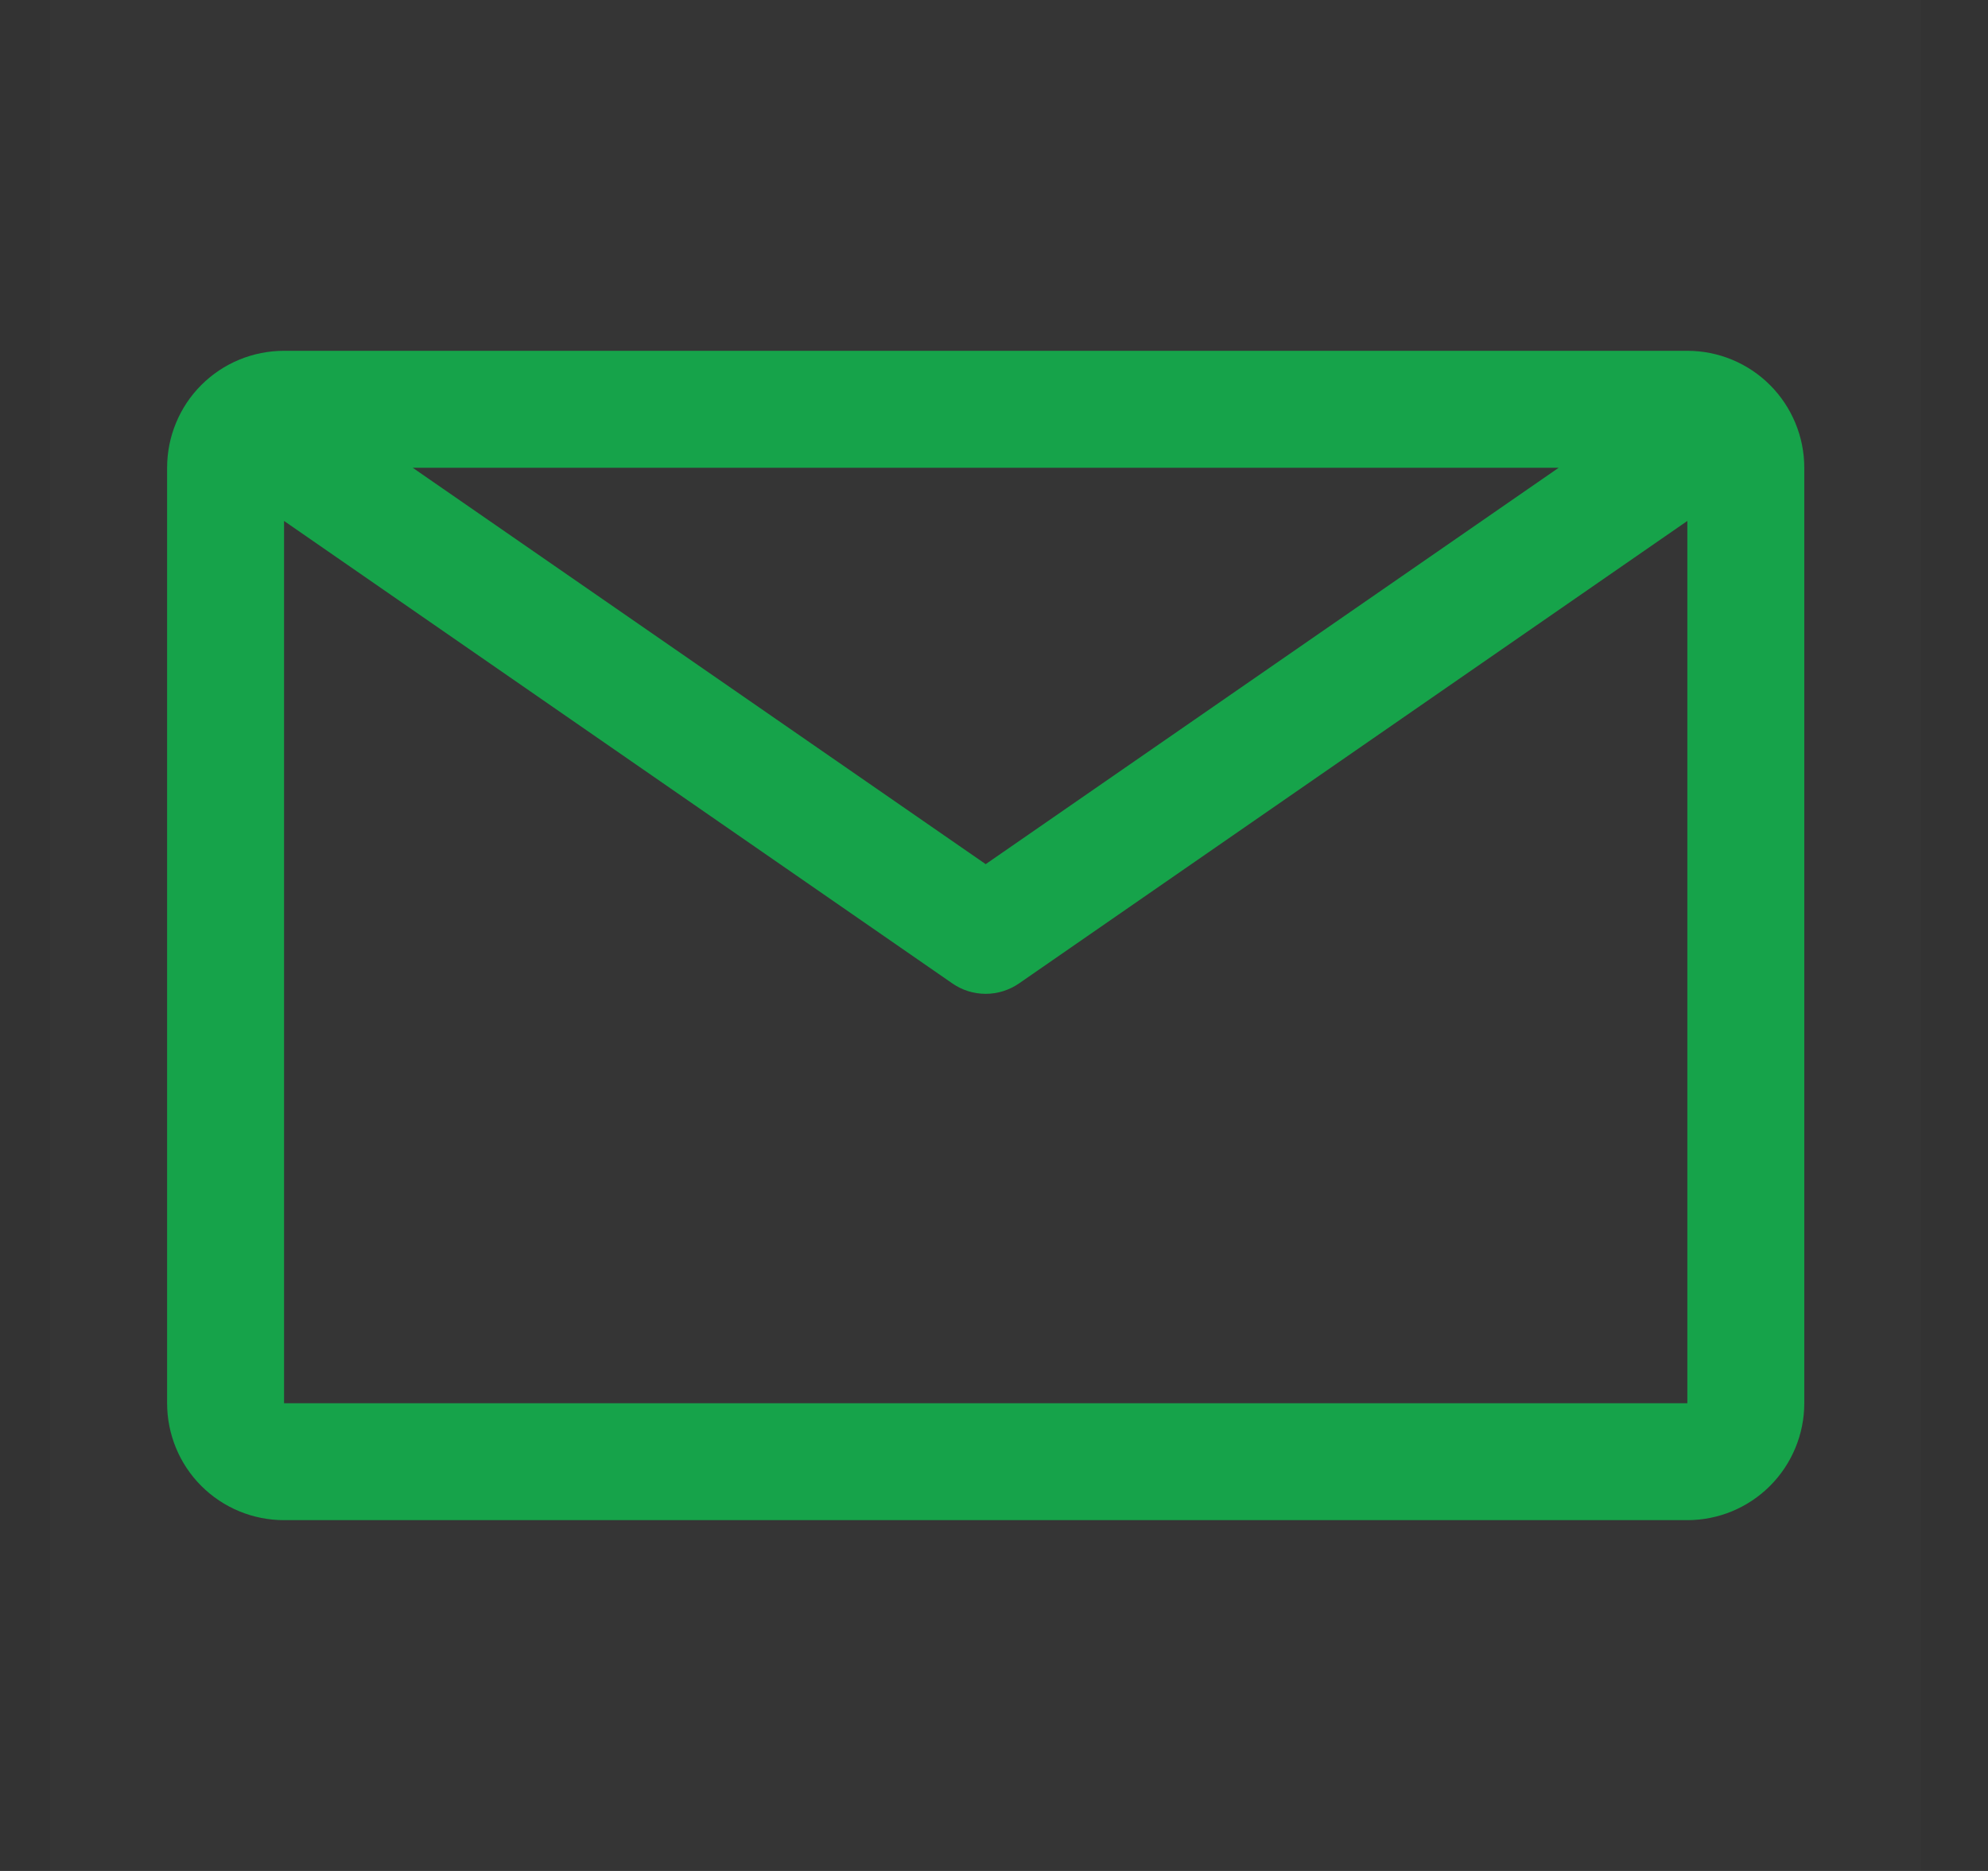
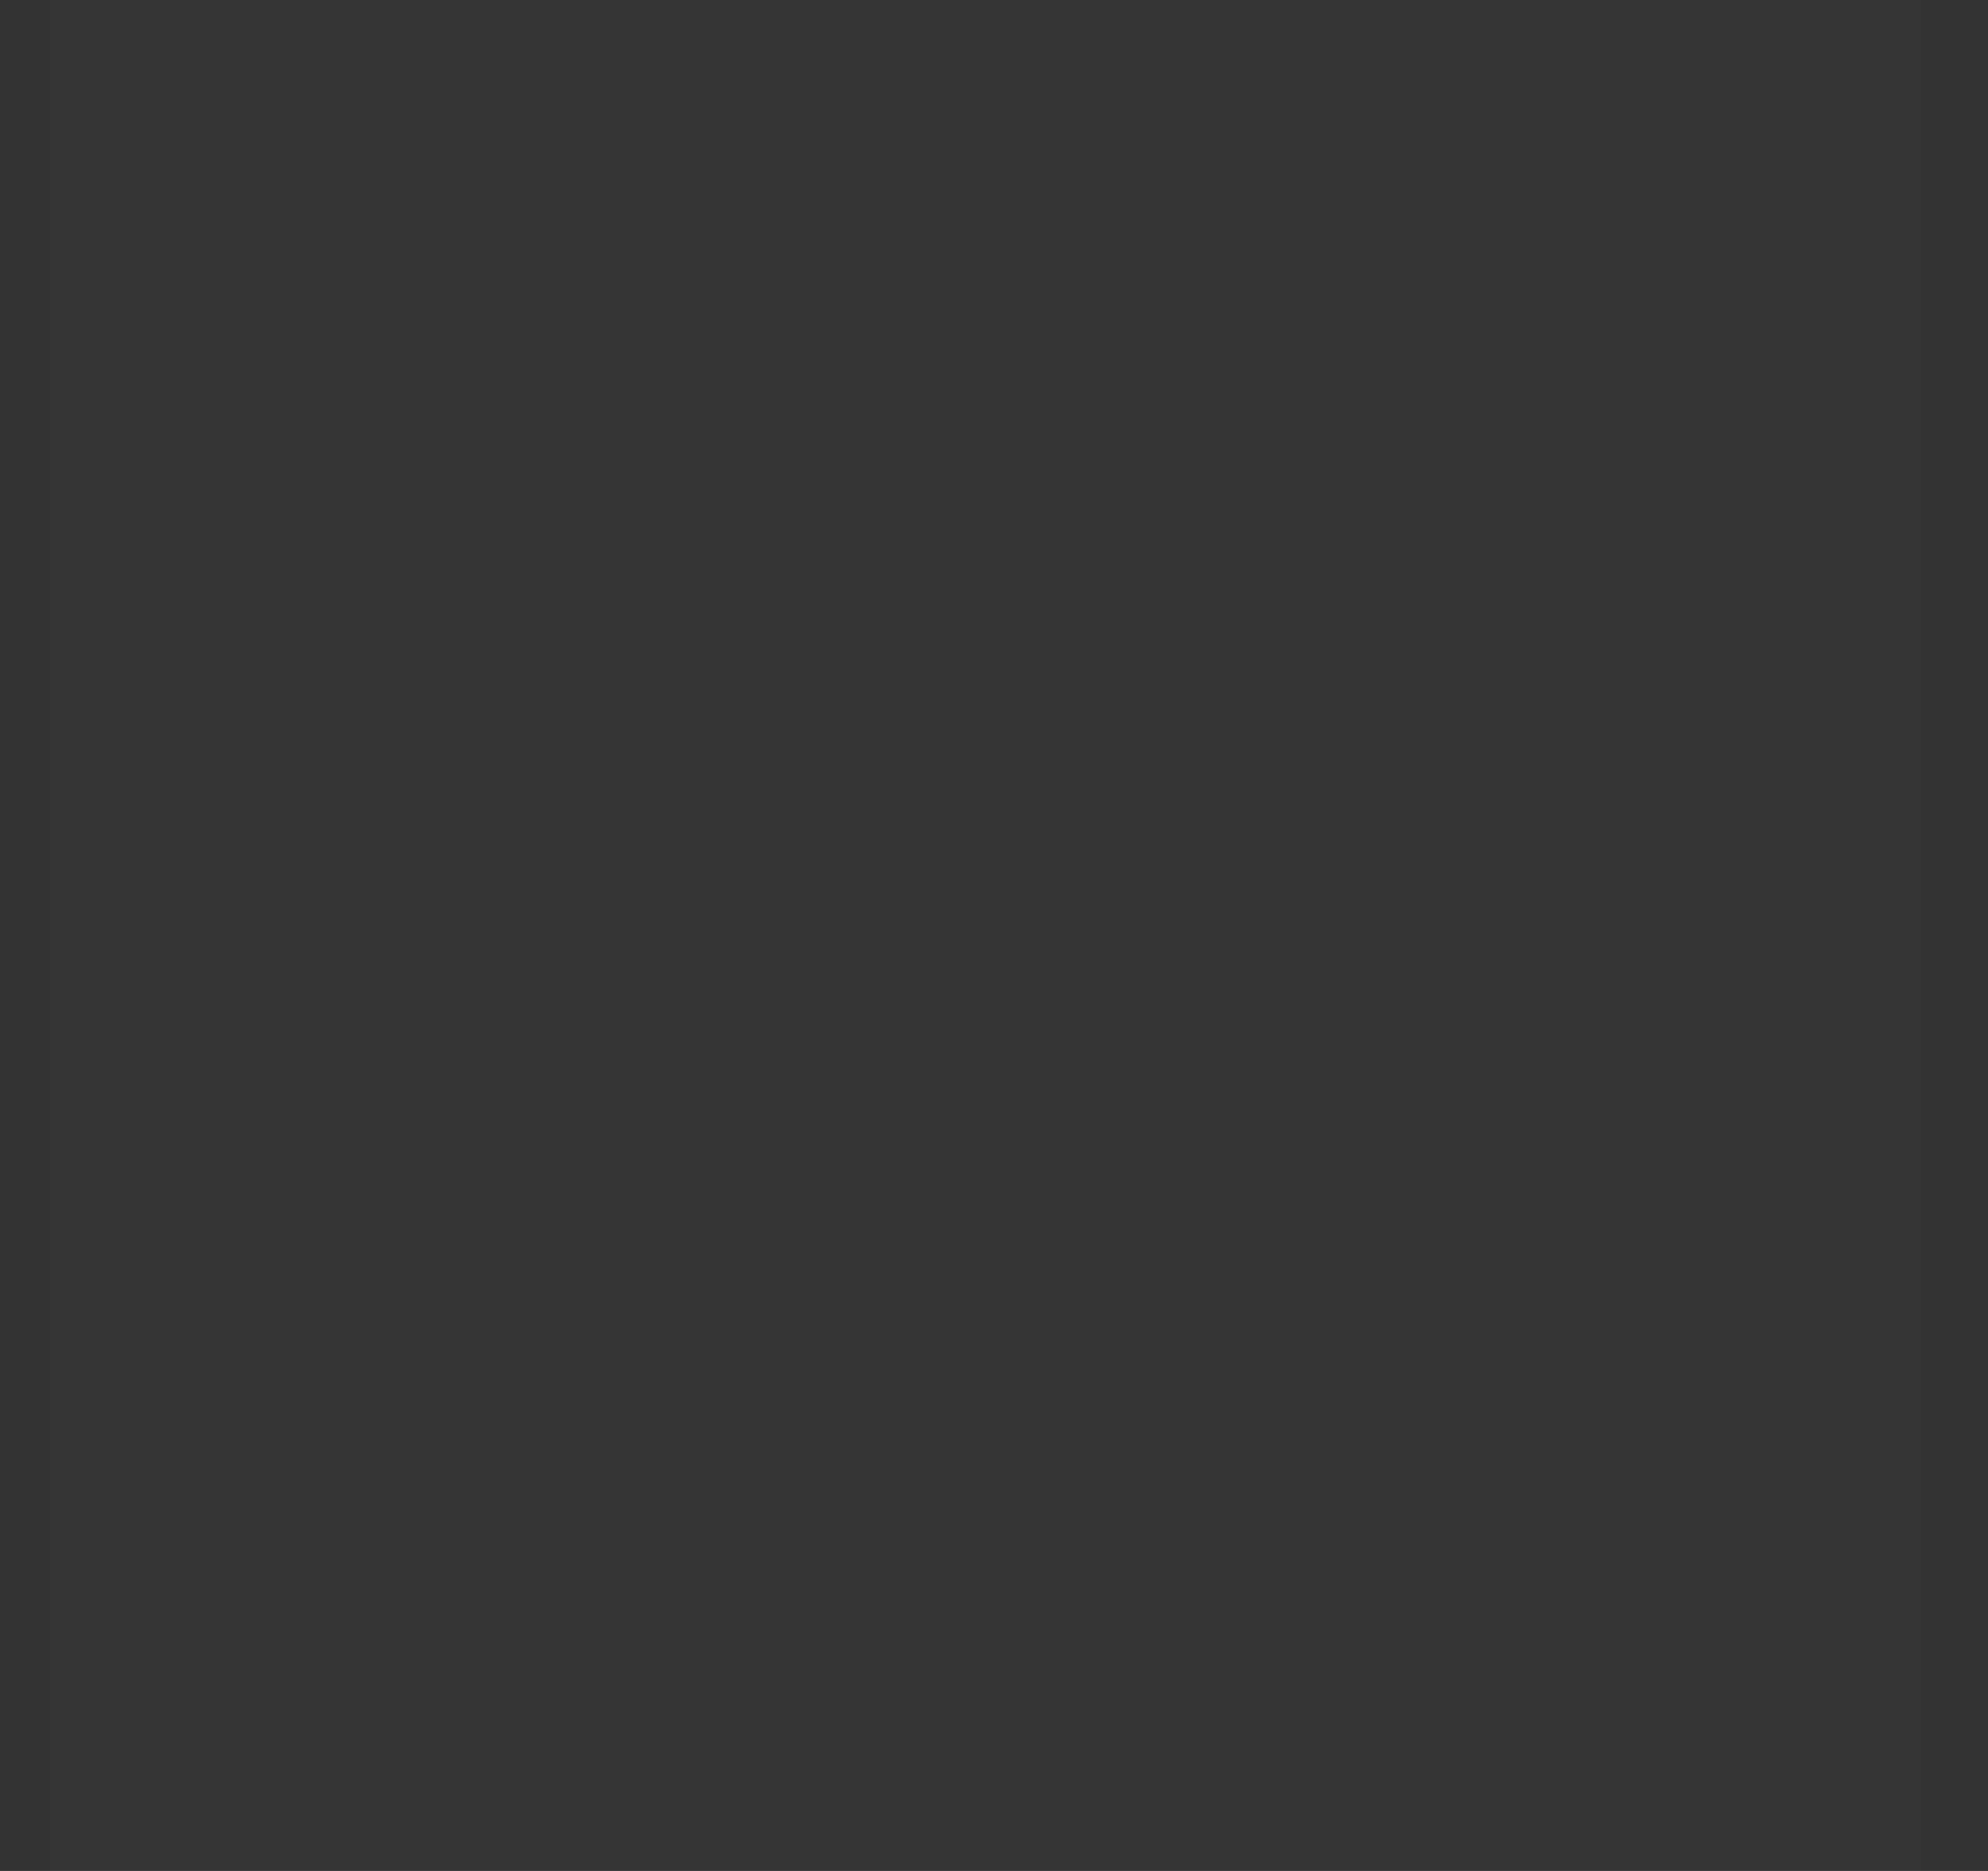
<svg xmlns="http://www.w3.org/2000/svg" width="17" height="16" viewBox="0 0 17 16" fill="none">
  <rect x="0" y="0" width="17" height="16" fill="#333333" stroke="none" />
  <rect width="16" height="16" transform="translate(0.429)" fill="white" fill-opacity="0.01" style="mix-blend-mode:multiply" />
-   <path d="M14.429 3H2.429C2.163 3 1.909 3.105 1.721 3.293C1.534 3.48 1.429 3.735 1.429 4V12C1.429 12.265 1.534 12.52 1.721 12.707C1.909 12.895 2.163 13 2.429 13H14.429C14.694 13 14.948 12.895 15.136 12.707C15.323 12.52 15.429 12.265 15.429 12V4C15.429 3.735 15.323 3.48 15.136 3.293C14.948 3.105 14.694 3 14.429 3ZM13.329 4L8.429 7.39L3.529 4H13.329ZM2.429 12V4.455L8.144 8.41C8.227 8.468 8.327 8.499 8.429 8.499C8.53 8.499 8.63 8.468 8.714 8.41L14.429 4.455V12H2.429Z" fill="#16A34A" />
</svg>